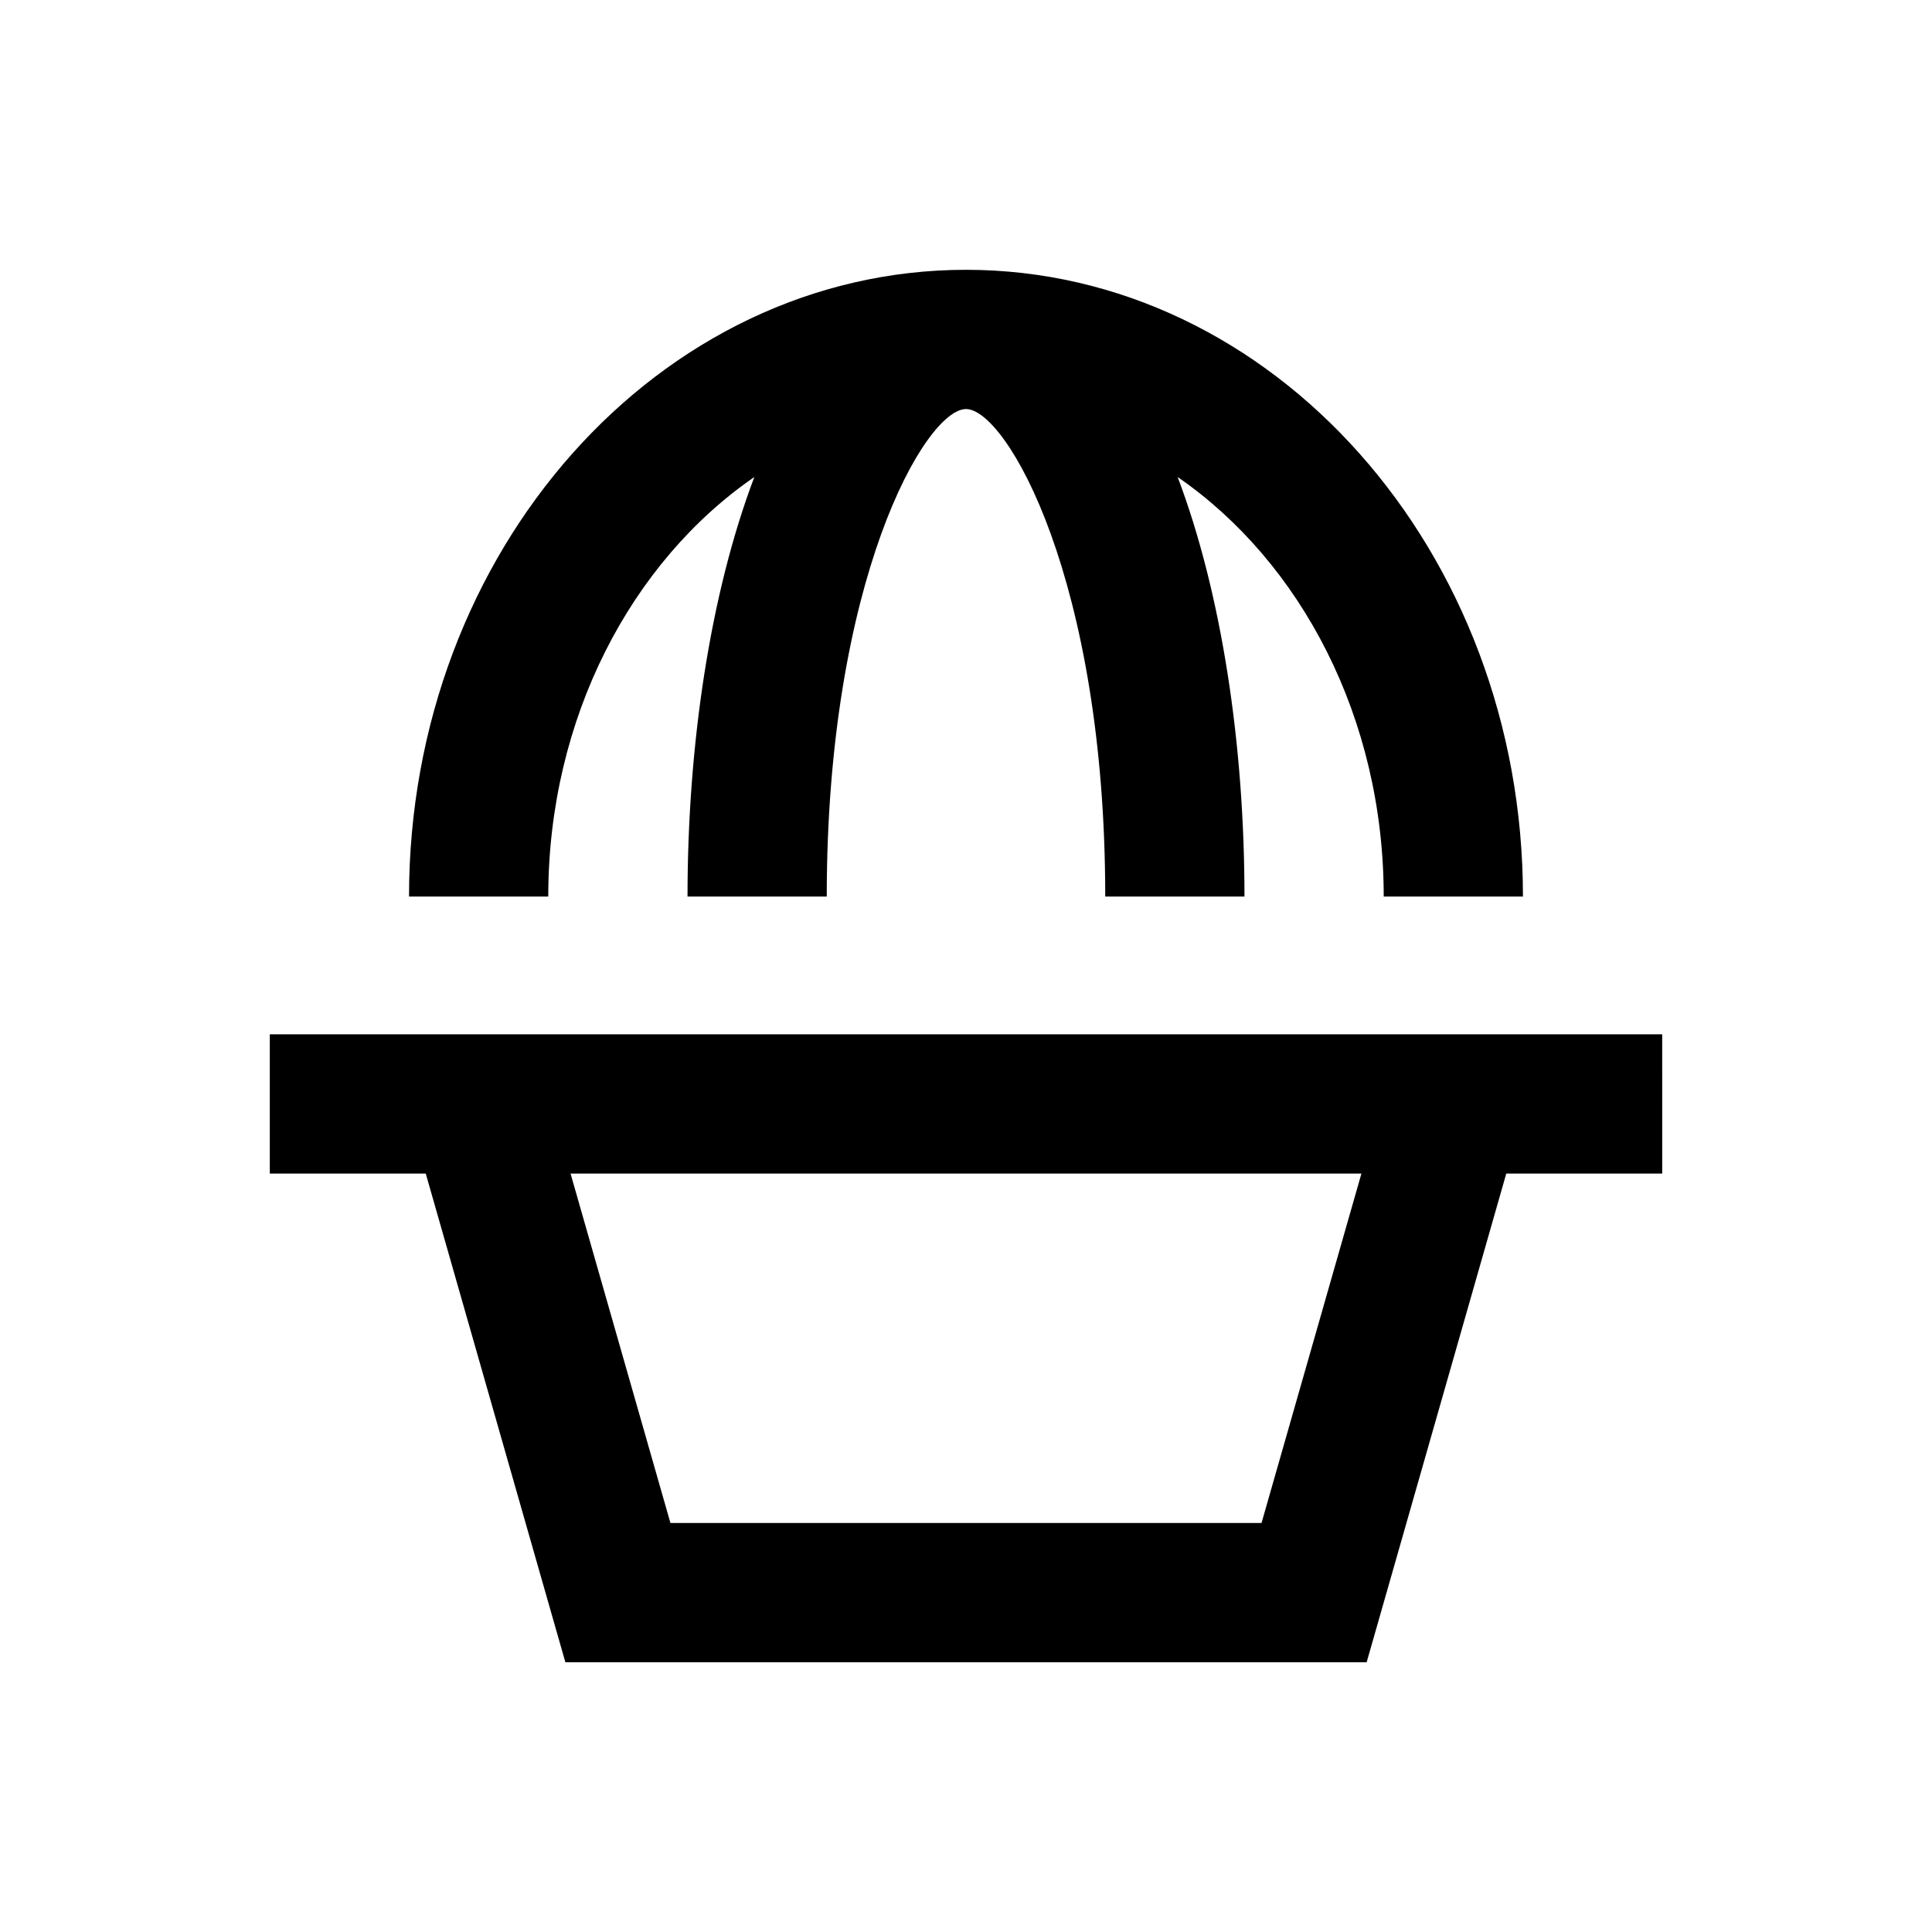
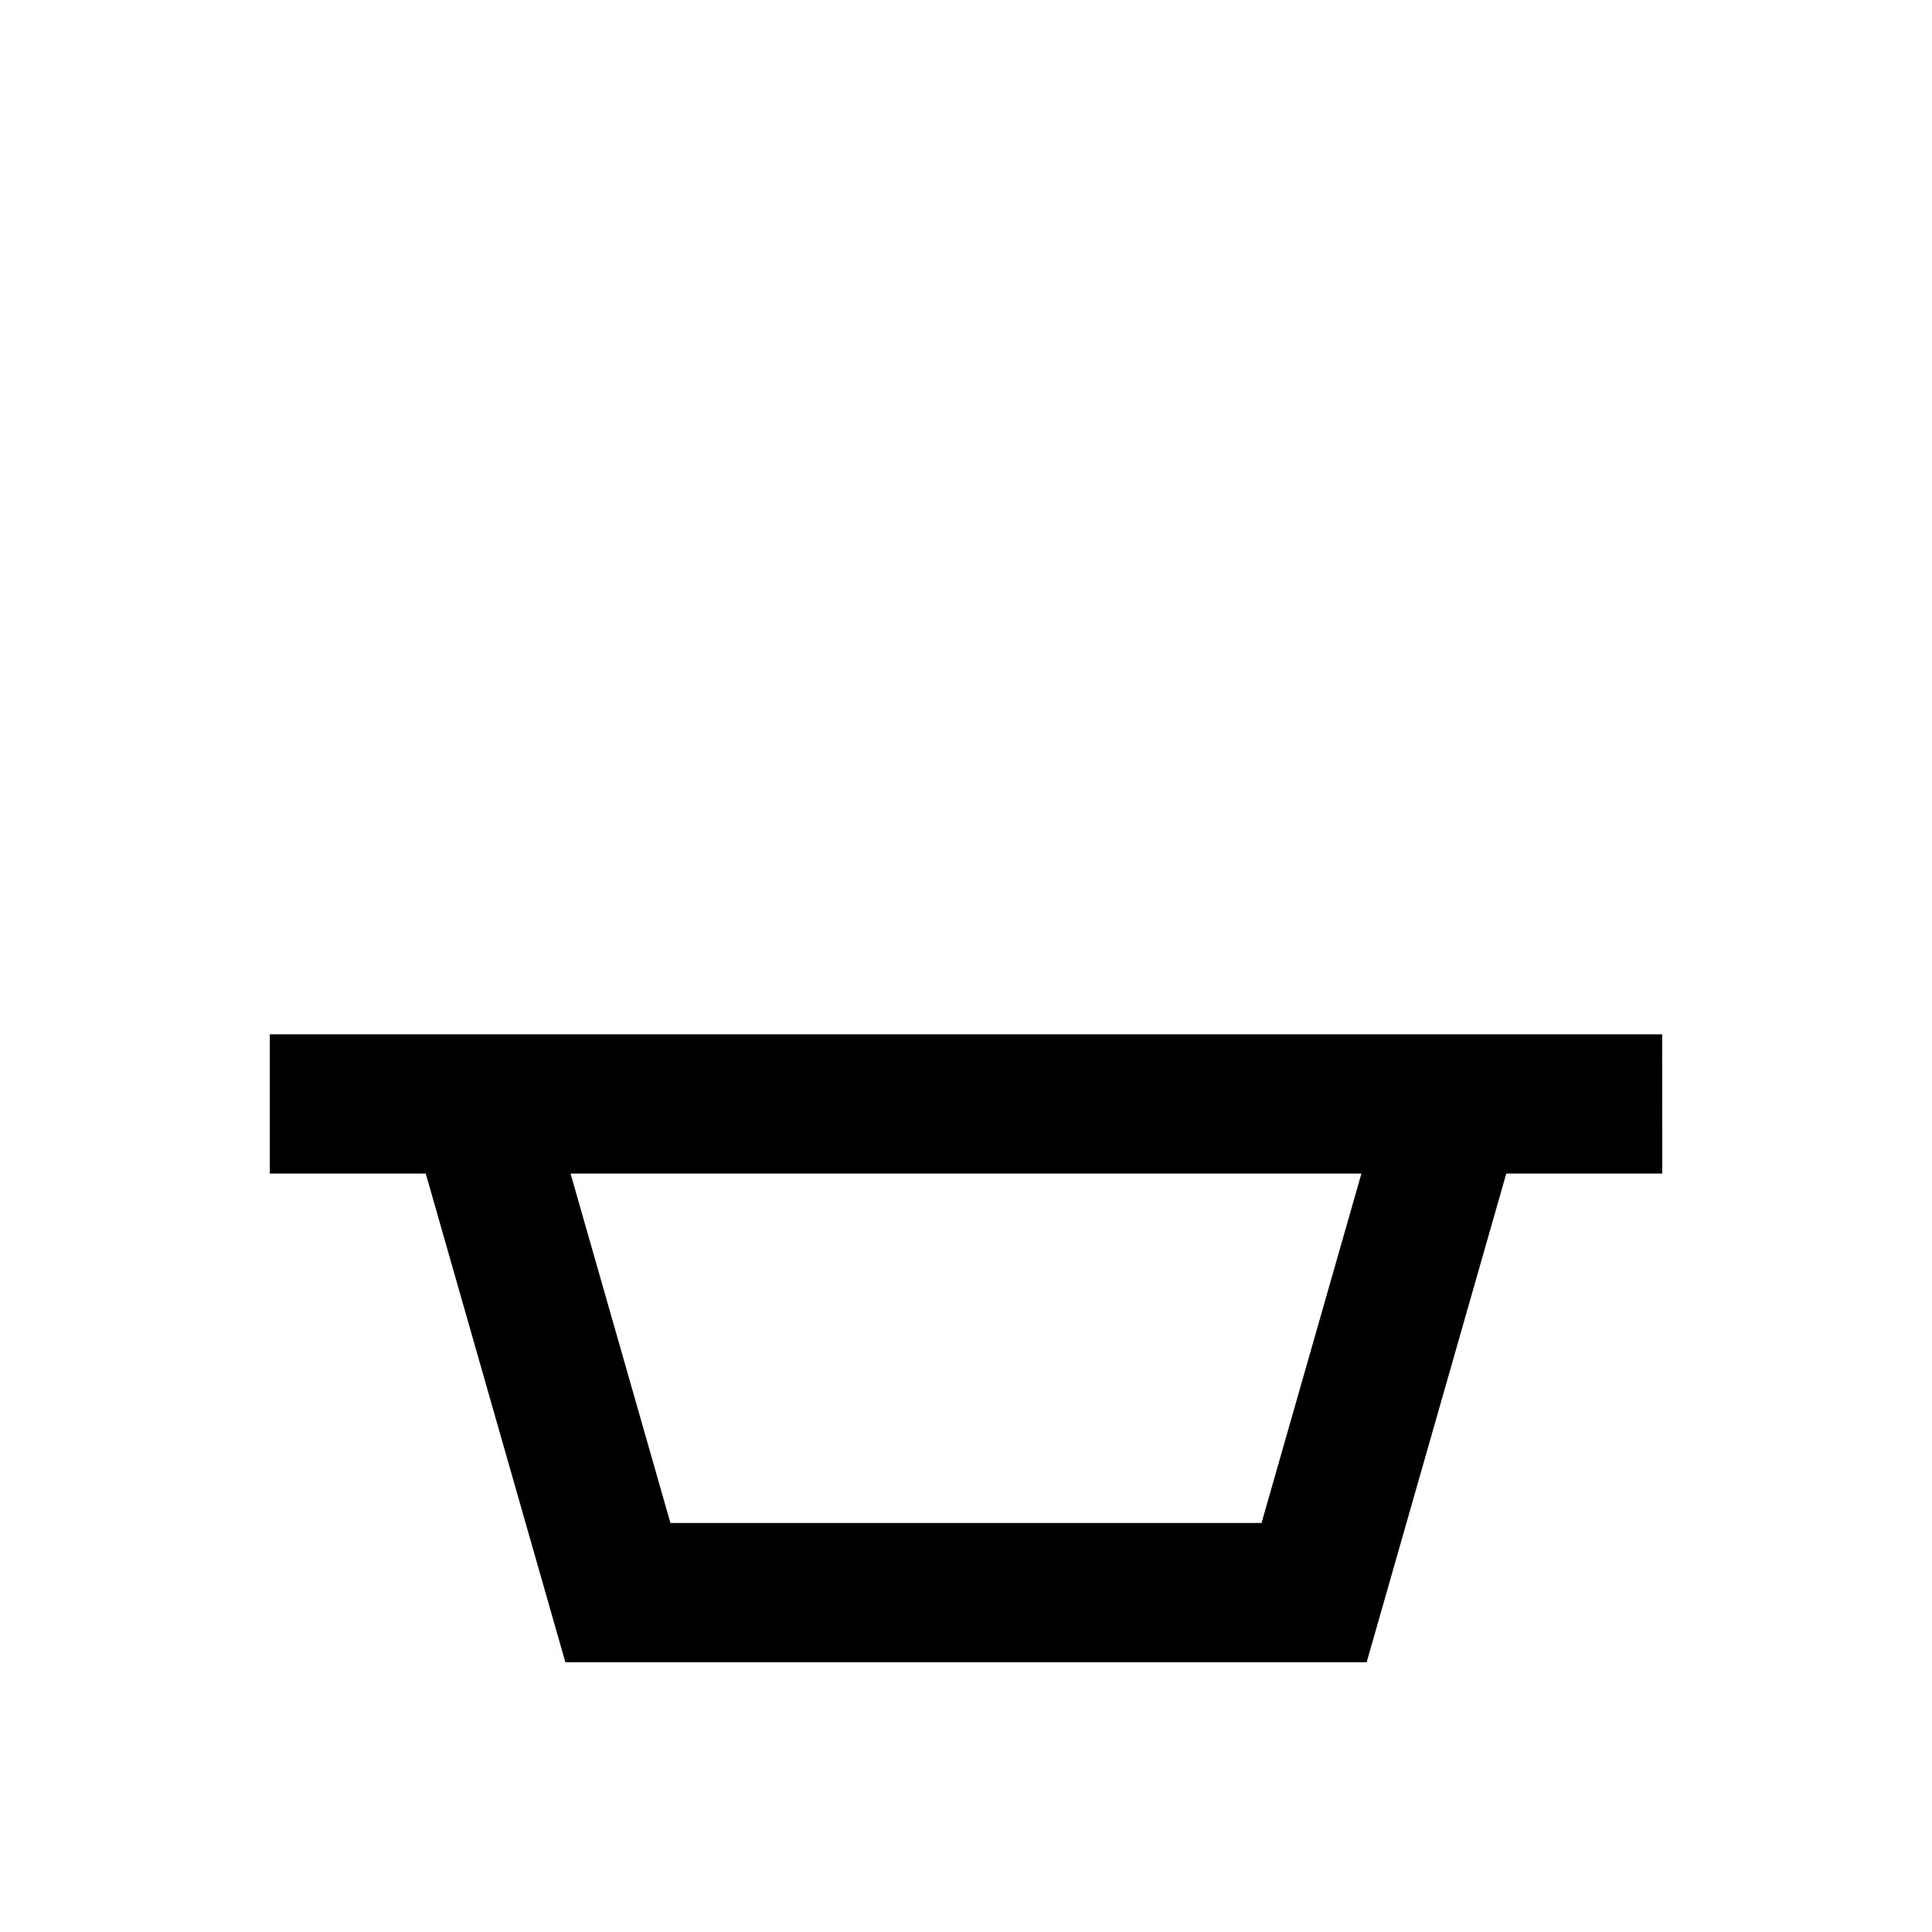
<svg xmlns="http://www.w3.org/2000/svg" fill="#000000" width="800px" height="800px" version="1.1" viewBox="144 144 512 512">
  <g>
    <path d="m584.5 418.11h-369v36.898h41.328l37 129.5h212.35l37-129.5h41.328zm-106.18 129.49h-156.65l-26.469-92.594h209.59z" />
-     <path d="m343.91 270.41c-11.711 30.898-17.711 71.047-17.711 111.19h36.898c0-83.934 26.176-129.2 36.902-129.2s36.898 45.266 36.898 129.2h36.898c0-40.051-6.004-80.293-17.711-111.19 32.668 22.535 54.613 63.863 54.613 111.19h36.898c0-91.512-66.223-166.1-147.6-166.1s-147.6 74.488-147.6 166.1h36.898c0.004-47.332 22.047-88.758 54.617-111.19z" />
  </g>
</svg>